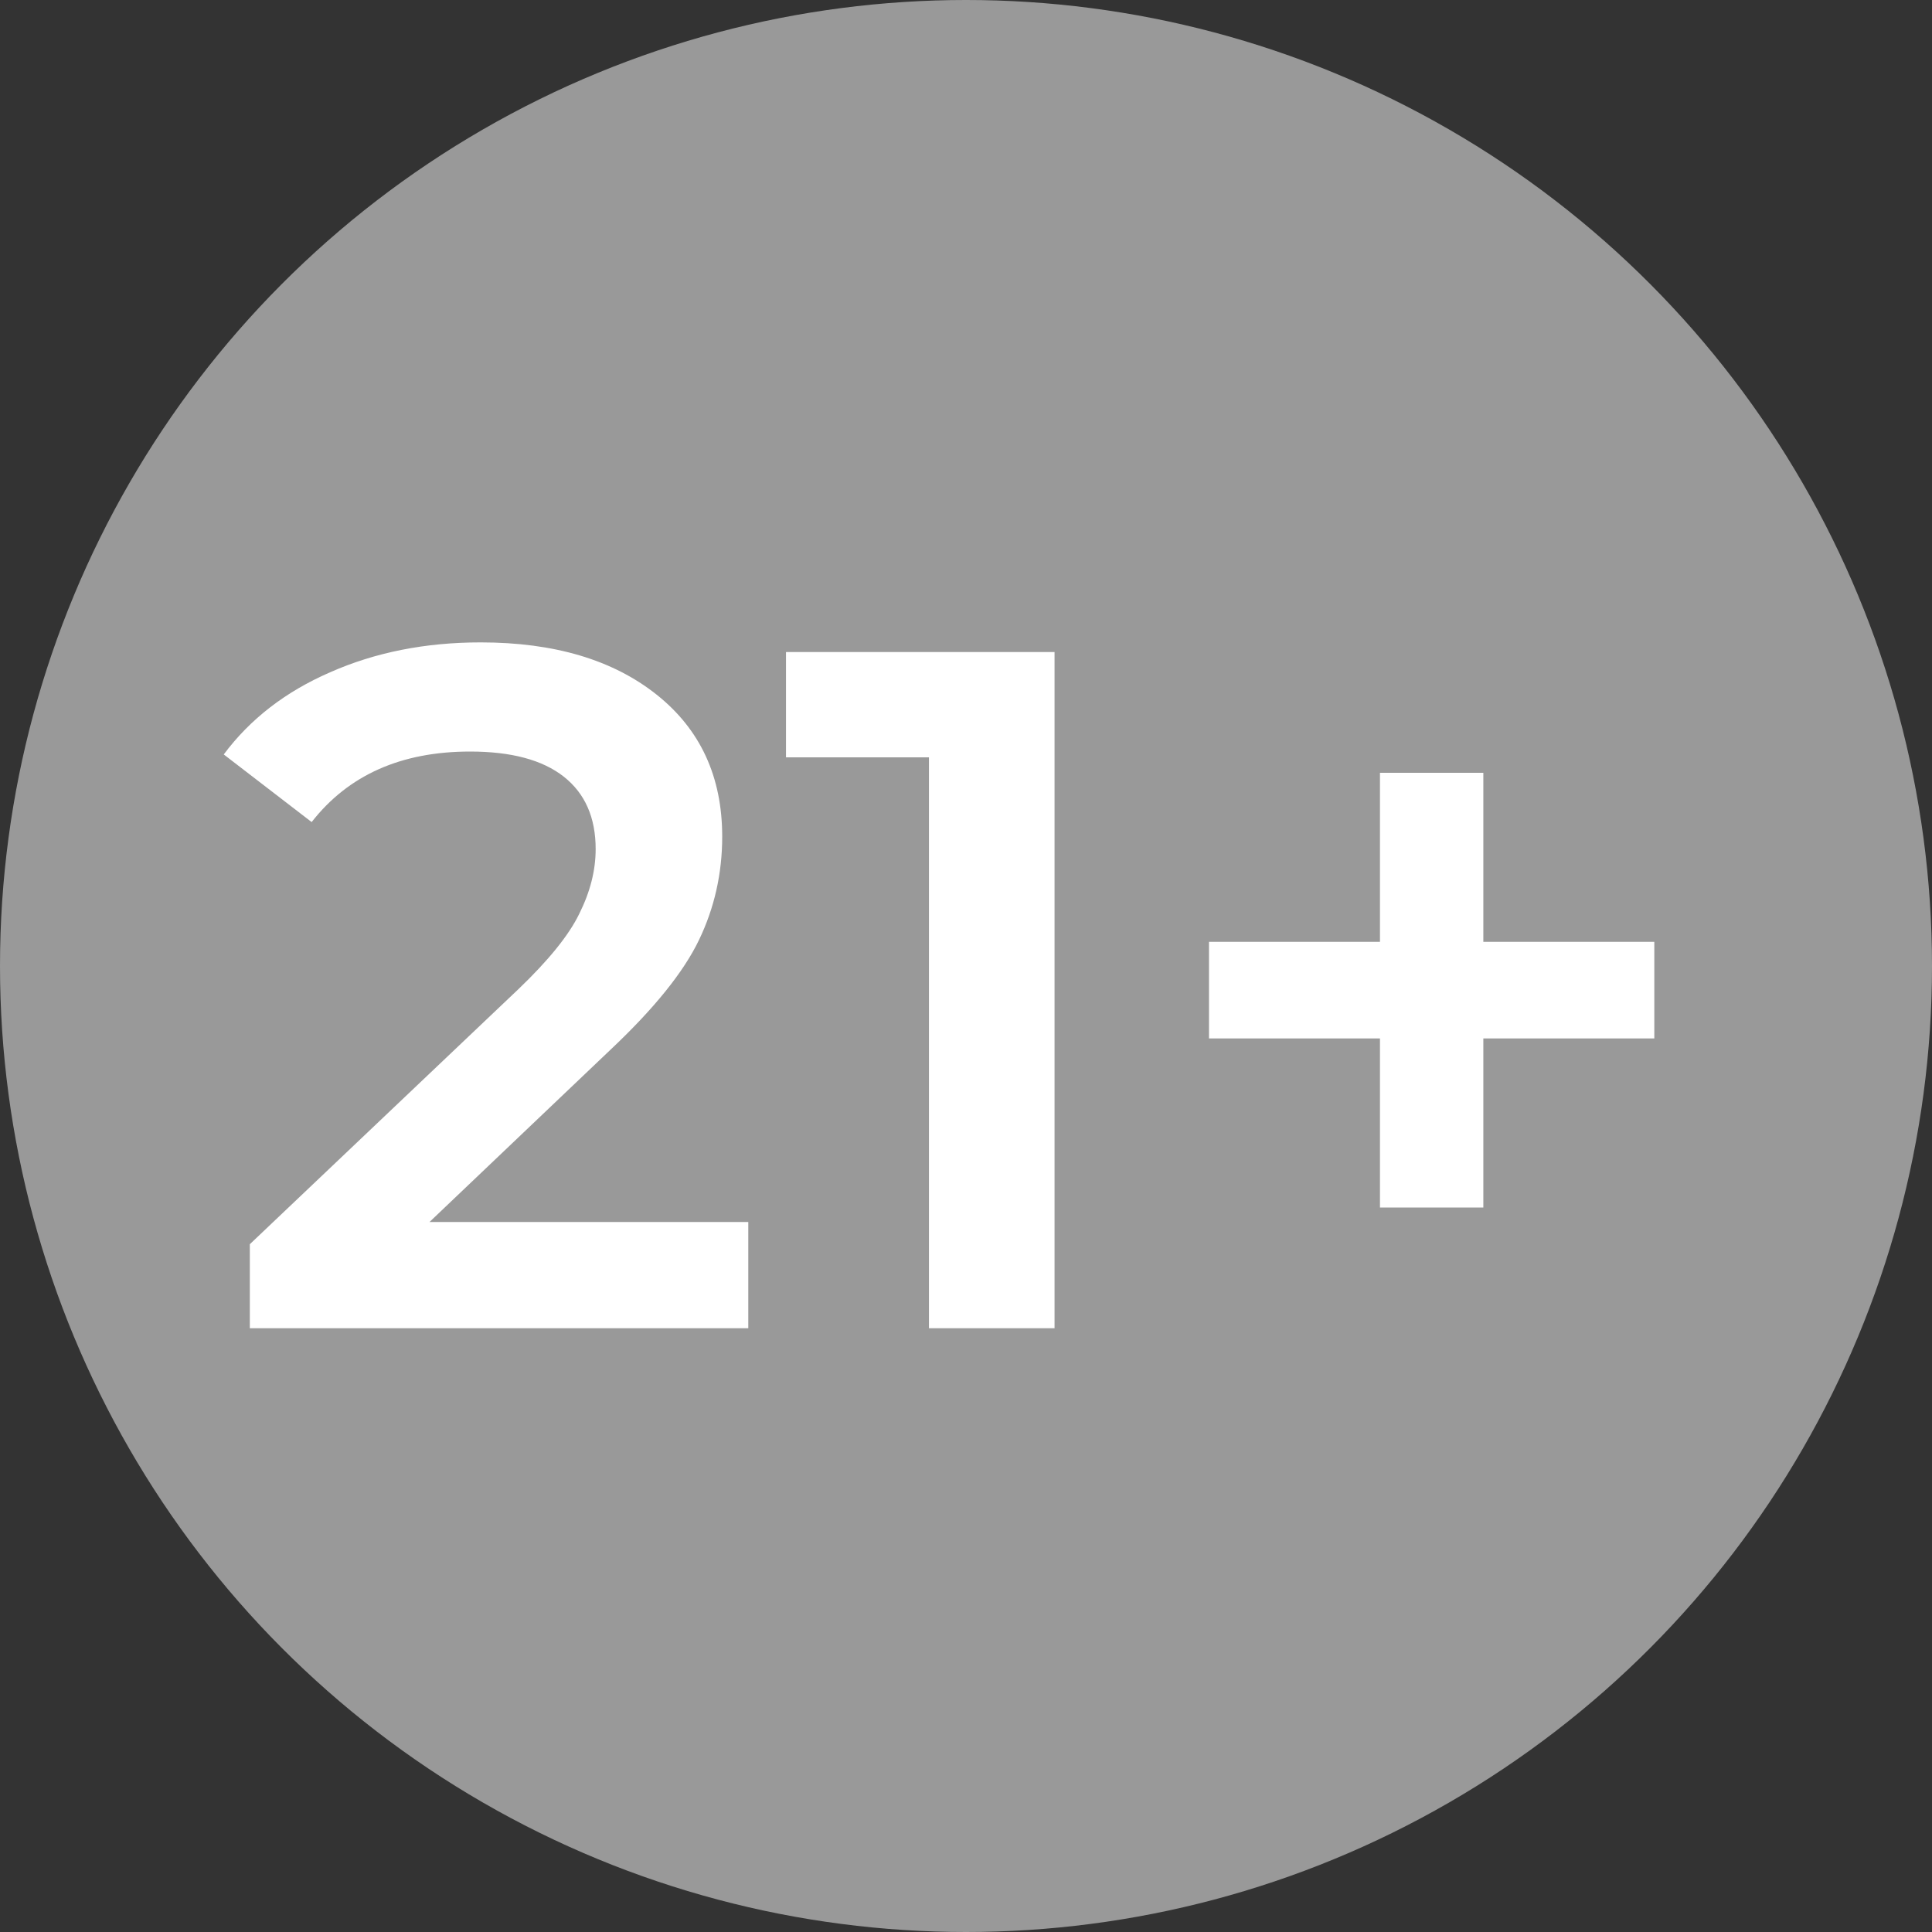
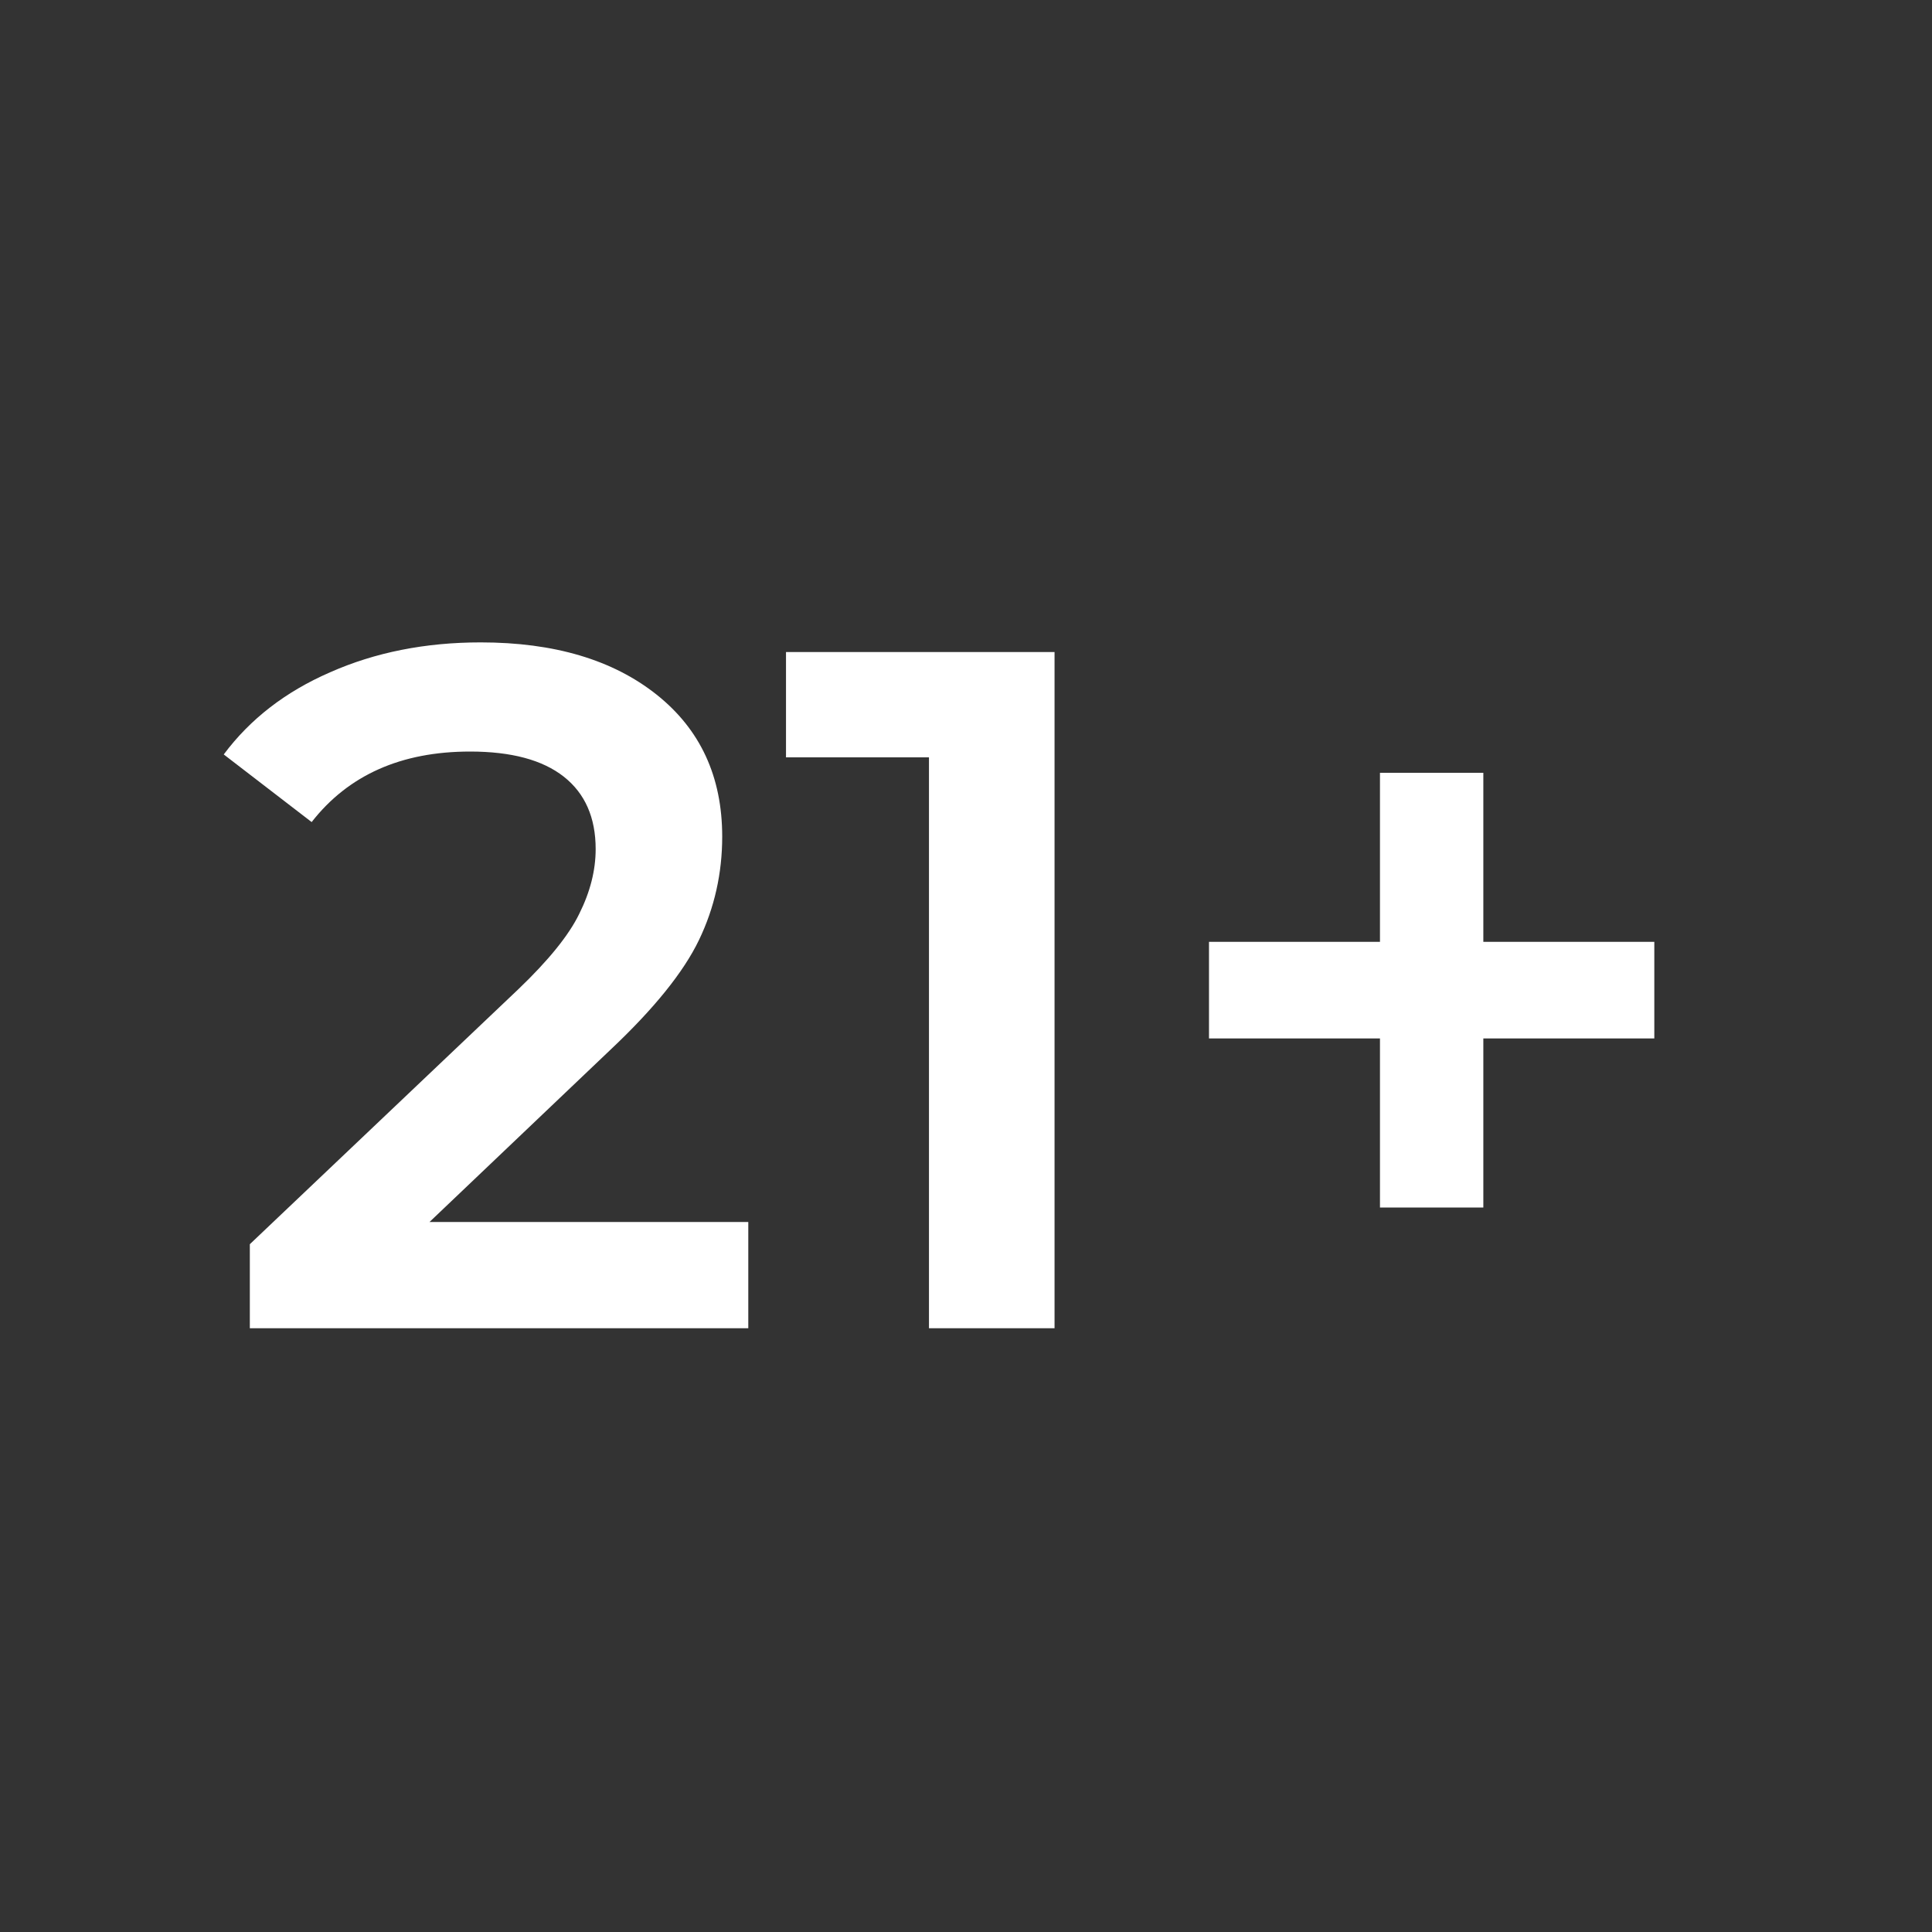
<svg xmlns="http://www.w3.org/2000/svg" width="48" height="48" viewBox="0 0 48 48" fill="none">
  <rect x="0" y="0" width="48" height="48" fill="#333333" stroke="none" />
-   <circle cx="24" cy="24" r="24" fill="#999999" />
  <path d="M18.591 30.36V33H6.207V30.912L12.879 24.576C13.631 23.856 14.135 23.232 14.391 22.704C14.663 22.16 14.799 21.624 14.799 21.096C14.799 20.312 14.535 19.712 14.007 19.296C13.479 18.88 12.703 18.672 11.679 18.672C9.967 18.672 8.655 19.256 7.743 20.424L5.559 18.744C6.215 17.864 7.095 17.184 8.199 16.704C9.319 16.208 10.567 15.96 11.943 15.96C13.767 15.96 15.223 16.392 16.311 17.256C17.399 18.12 17.943 19.296 17.943 20.784C17.943 21.696 17.751 22.552 17.367 23.352C16.983 24.152 16.247 25.064 15.159 26.088L10.671 30.36H18.591ZM26.2 16.2V33H23.08V18.816H19.528V16.2H26.2ZM41.101 25.8H36.853V30H34.285V25.8H30.037V23.4H34.285V19.2H36.853V23.4H41.101V25.8Z" fill="white" />
</svg>